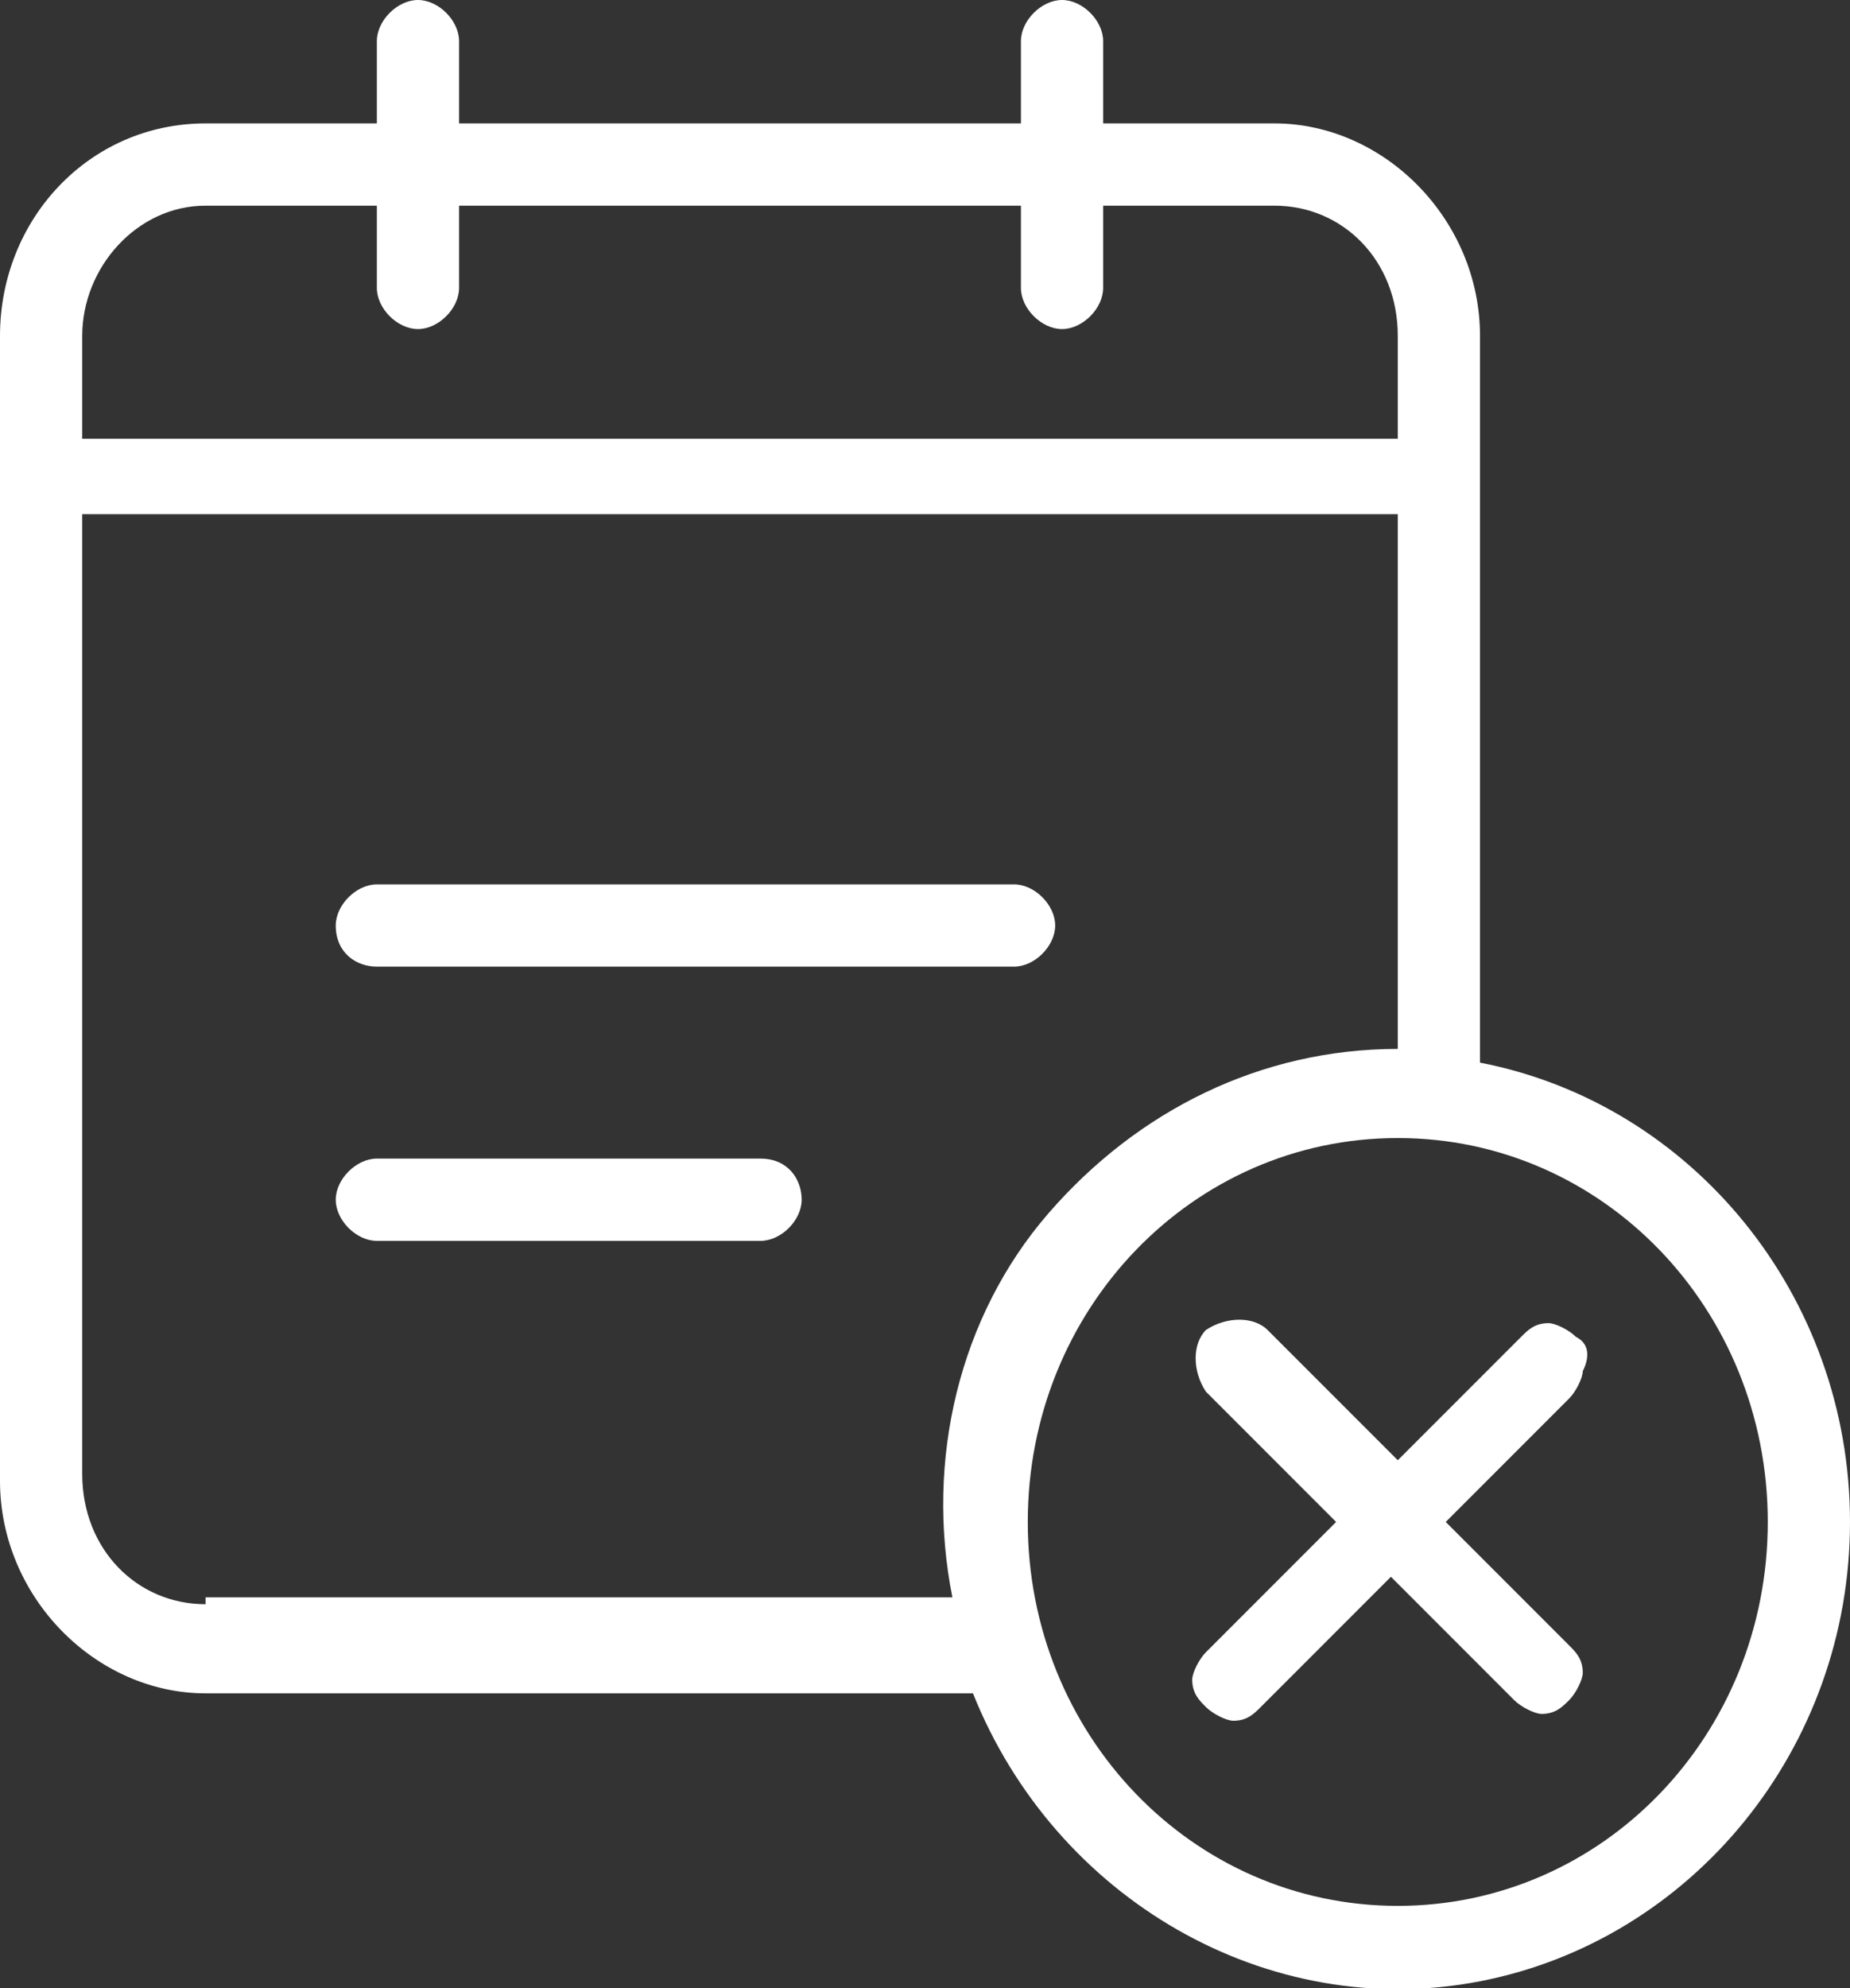
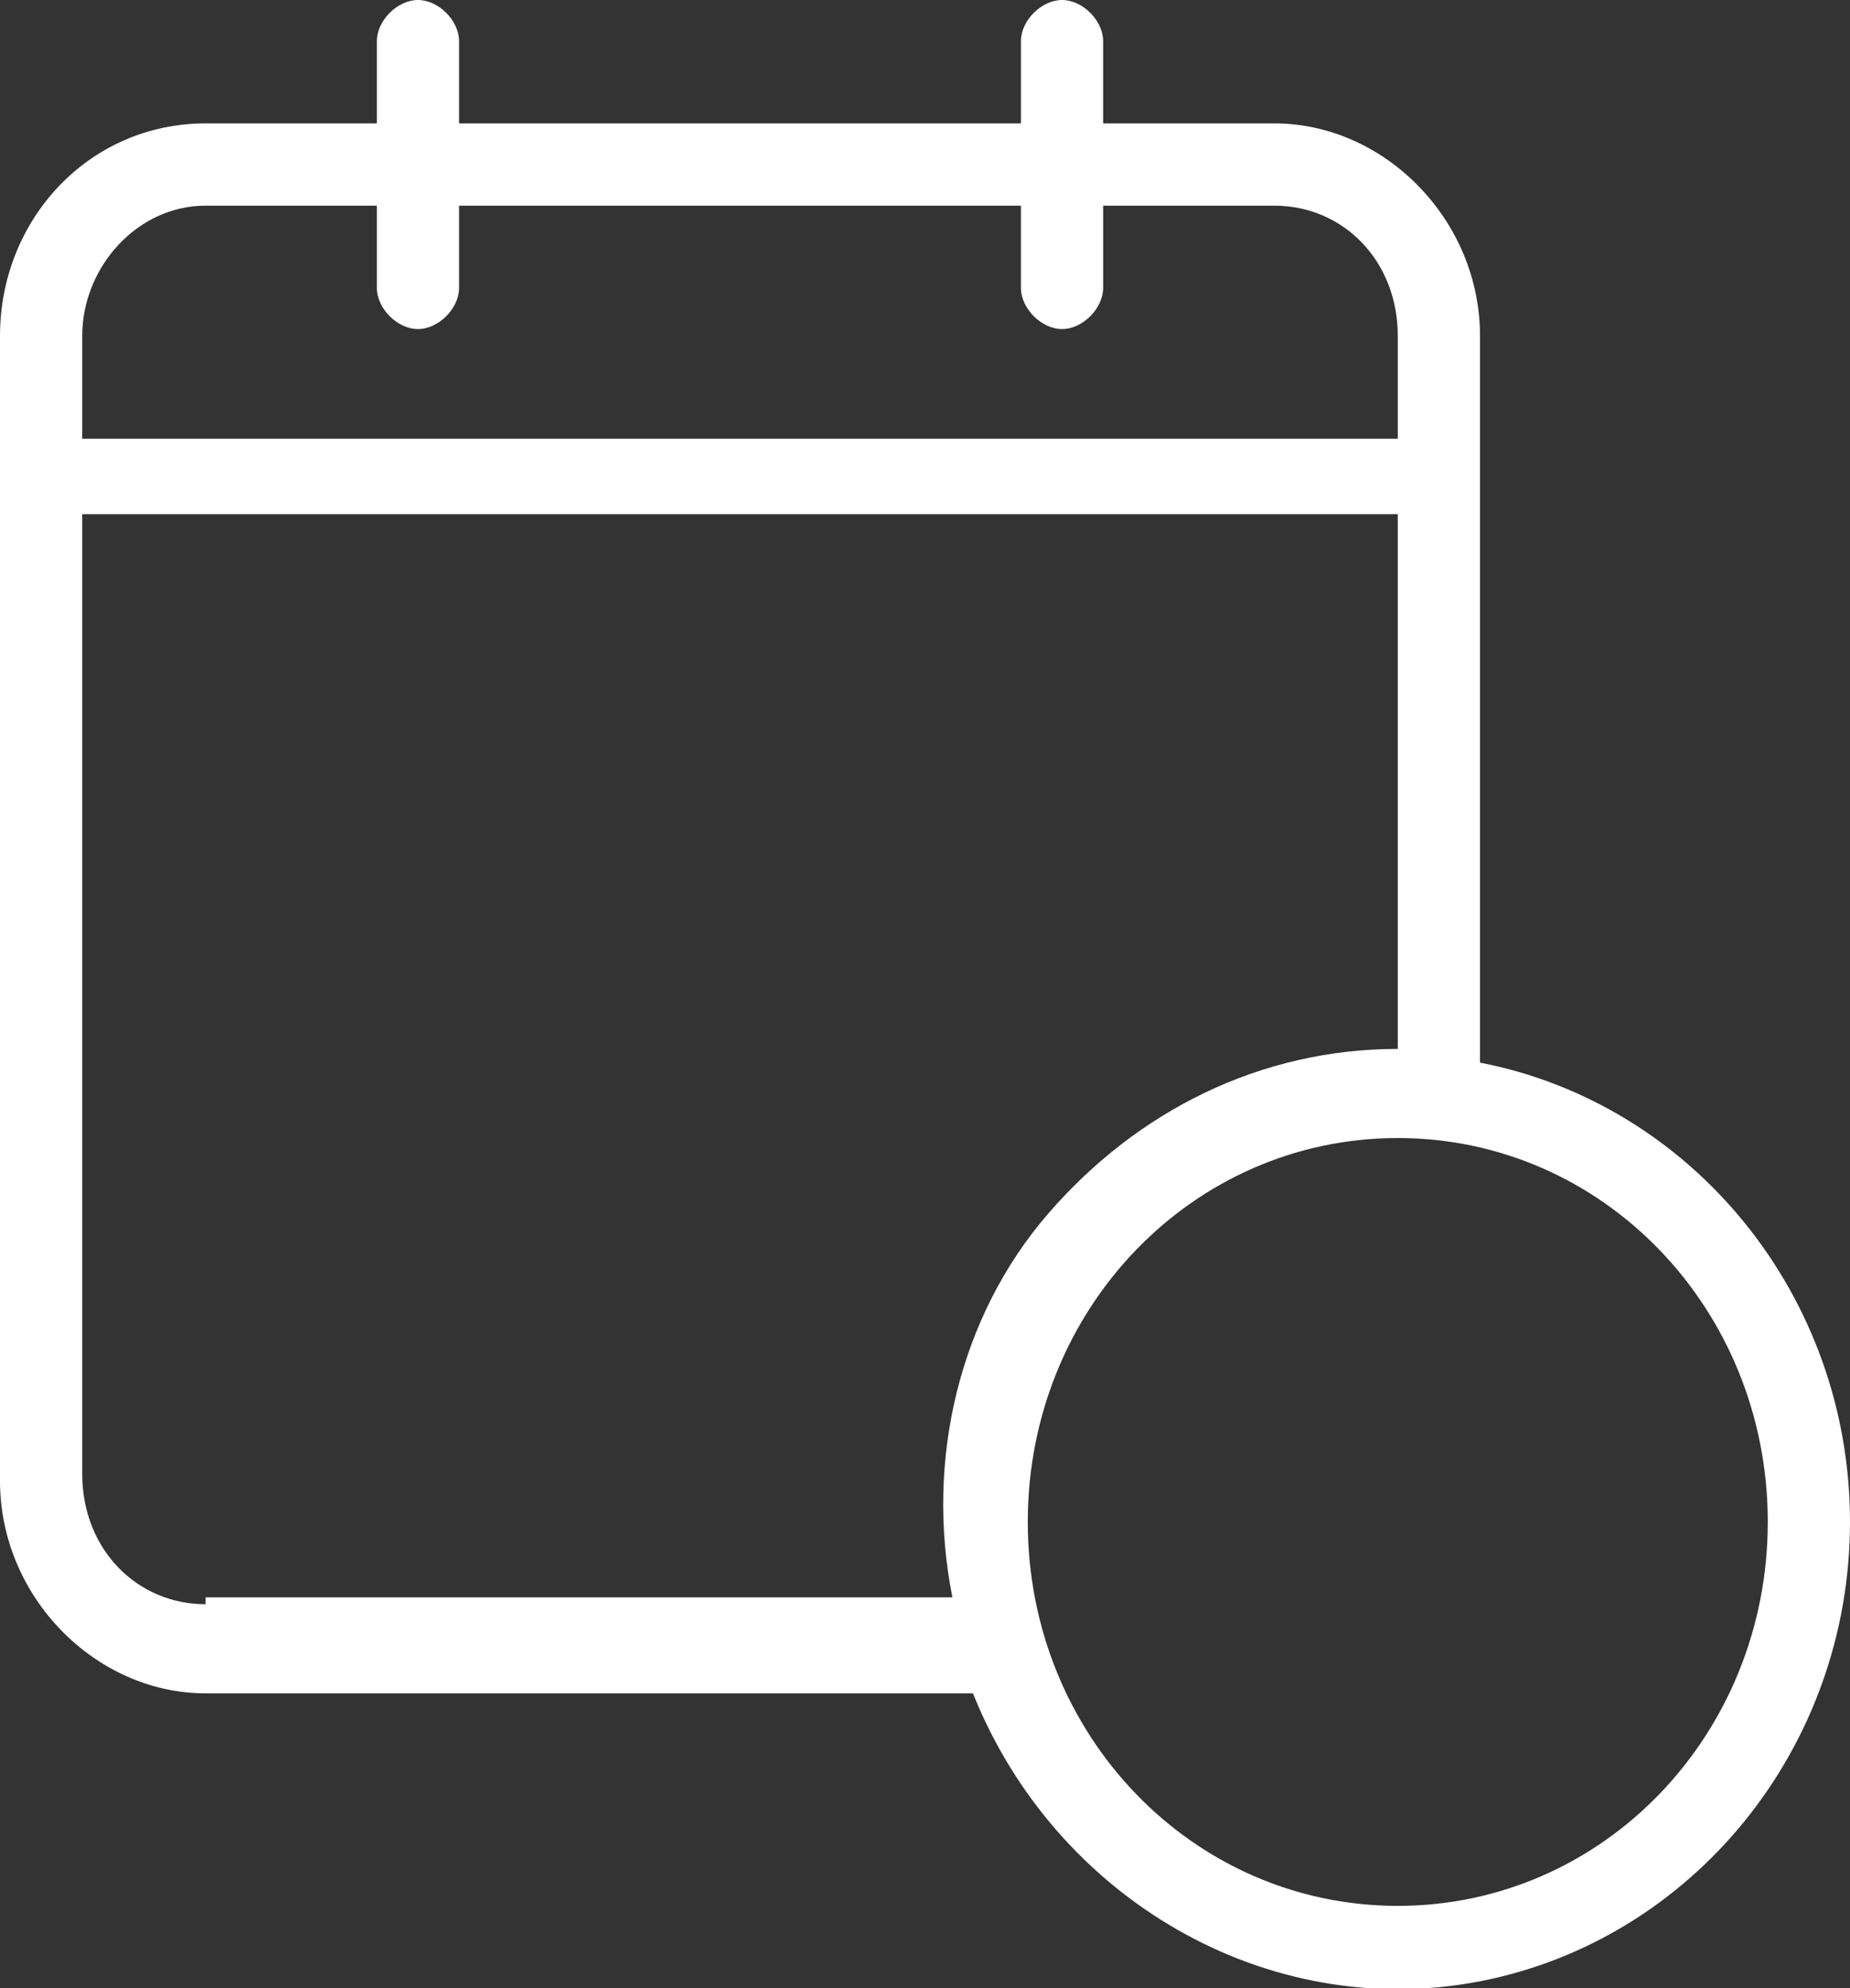
<svg xmlns="http://www.w3.org/2000/svg" xml:space="preserve" style="enable-background:new 0 0 27 29" viewBox="0 0 27 29">
  <rect x="0" y="0" width="27" height="29" fill="#333333" stroke="none" />
-   <path d="M23 19.5c-.1-.1-.3-.2-.4-.2-.2 0-.3.1-.4.2l-1.8 1.8-1.9-1.9c-.2-.2-.6-.2-.9 0-.2.2-.2.6 0 .9l1.9 1.9-1.9 1.9c-.1.1-.2.3-.2.4 0 .2.1.3.2.4.1.1.3.2.4.2.2 0 .3-.1.4-.2l1.9-1.9 1.8 1.8c.1.1.3.2.4.2.2 0 .3-.1.4-.2.1-.1.2-.3.2-.4 0-.2-.1-.3-.2-.4l-1.8-1.8 1.8-1.8c.1-.1.2-.3.2-.4.1-.2.1-.4-.1-.5zM5.5 14.1h9.3c.3 0 .6-.3.6-.6s-.3-.6-.6-.6H5.5c-.3 0-.6.3-.6.6 0 .4.3.6.6.6zM11.1 16.9H5.5c-.3 0-.6.3-.6.6s.3.6.6.6h5.6c.3 0 .6-.3.6-.6s-.2-.6-.6-.6z" style="fill:#fff" />
  <path d="M21.6 15.5V4.9c0-1.7-1.4-3.1-3-3.1h-2.5V.6c0-.3-.3-.6-.6-.6s-.6.3-.6.6v1.2H6.7V.6c0-.3-.3-.6-.6-.6s-.6.3-.6.6v1.2H3c-1.7 0-3 1.4-3 3.1v16.7c0 1.7 1.4 3.1 3 3.1h11.2c1.2 3 4.3 4.8 7.4 4.2 3.1-.6 5.4-3.4 5.4-6.7 0-3.3-2.3-6.1-5.4-6.7zM3 3h2.5v1.2c0 .3.3.6.6.6s.6-.3.6-.6V3h8.2v1.2c0 .3.3.6.6.6s.6-.3.6-.6V3h2.5c1 0 1.8.8 1.8 1.9v1.5H1.2V4.9C1.2 3.9 2 3 3 3zm0 20.4c-1 0-1.8-.8-1.8-1.9v-14h19.2v7.8c-2 0-3.8.9-5.1 2.4-1.3 1.5-1.8 3.6-1.4 5.6H3zm17.4 4.4c-3 0-5.4-2.5-5.4-5.6s2.4-5.6 5.4-5.6c3 0 5.4 2.5 5.4 5.6 0 3.1-2.4 5.6-5.4 5.6z" style="fill:#fff" />
</svg>